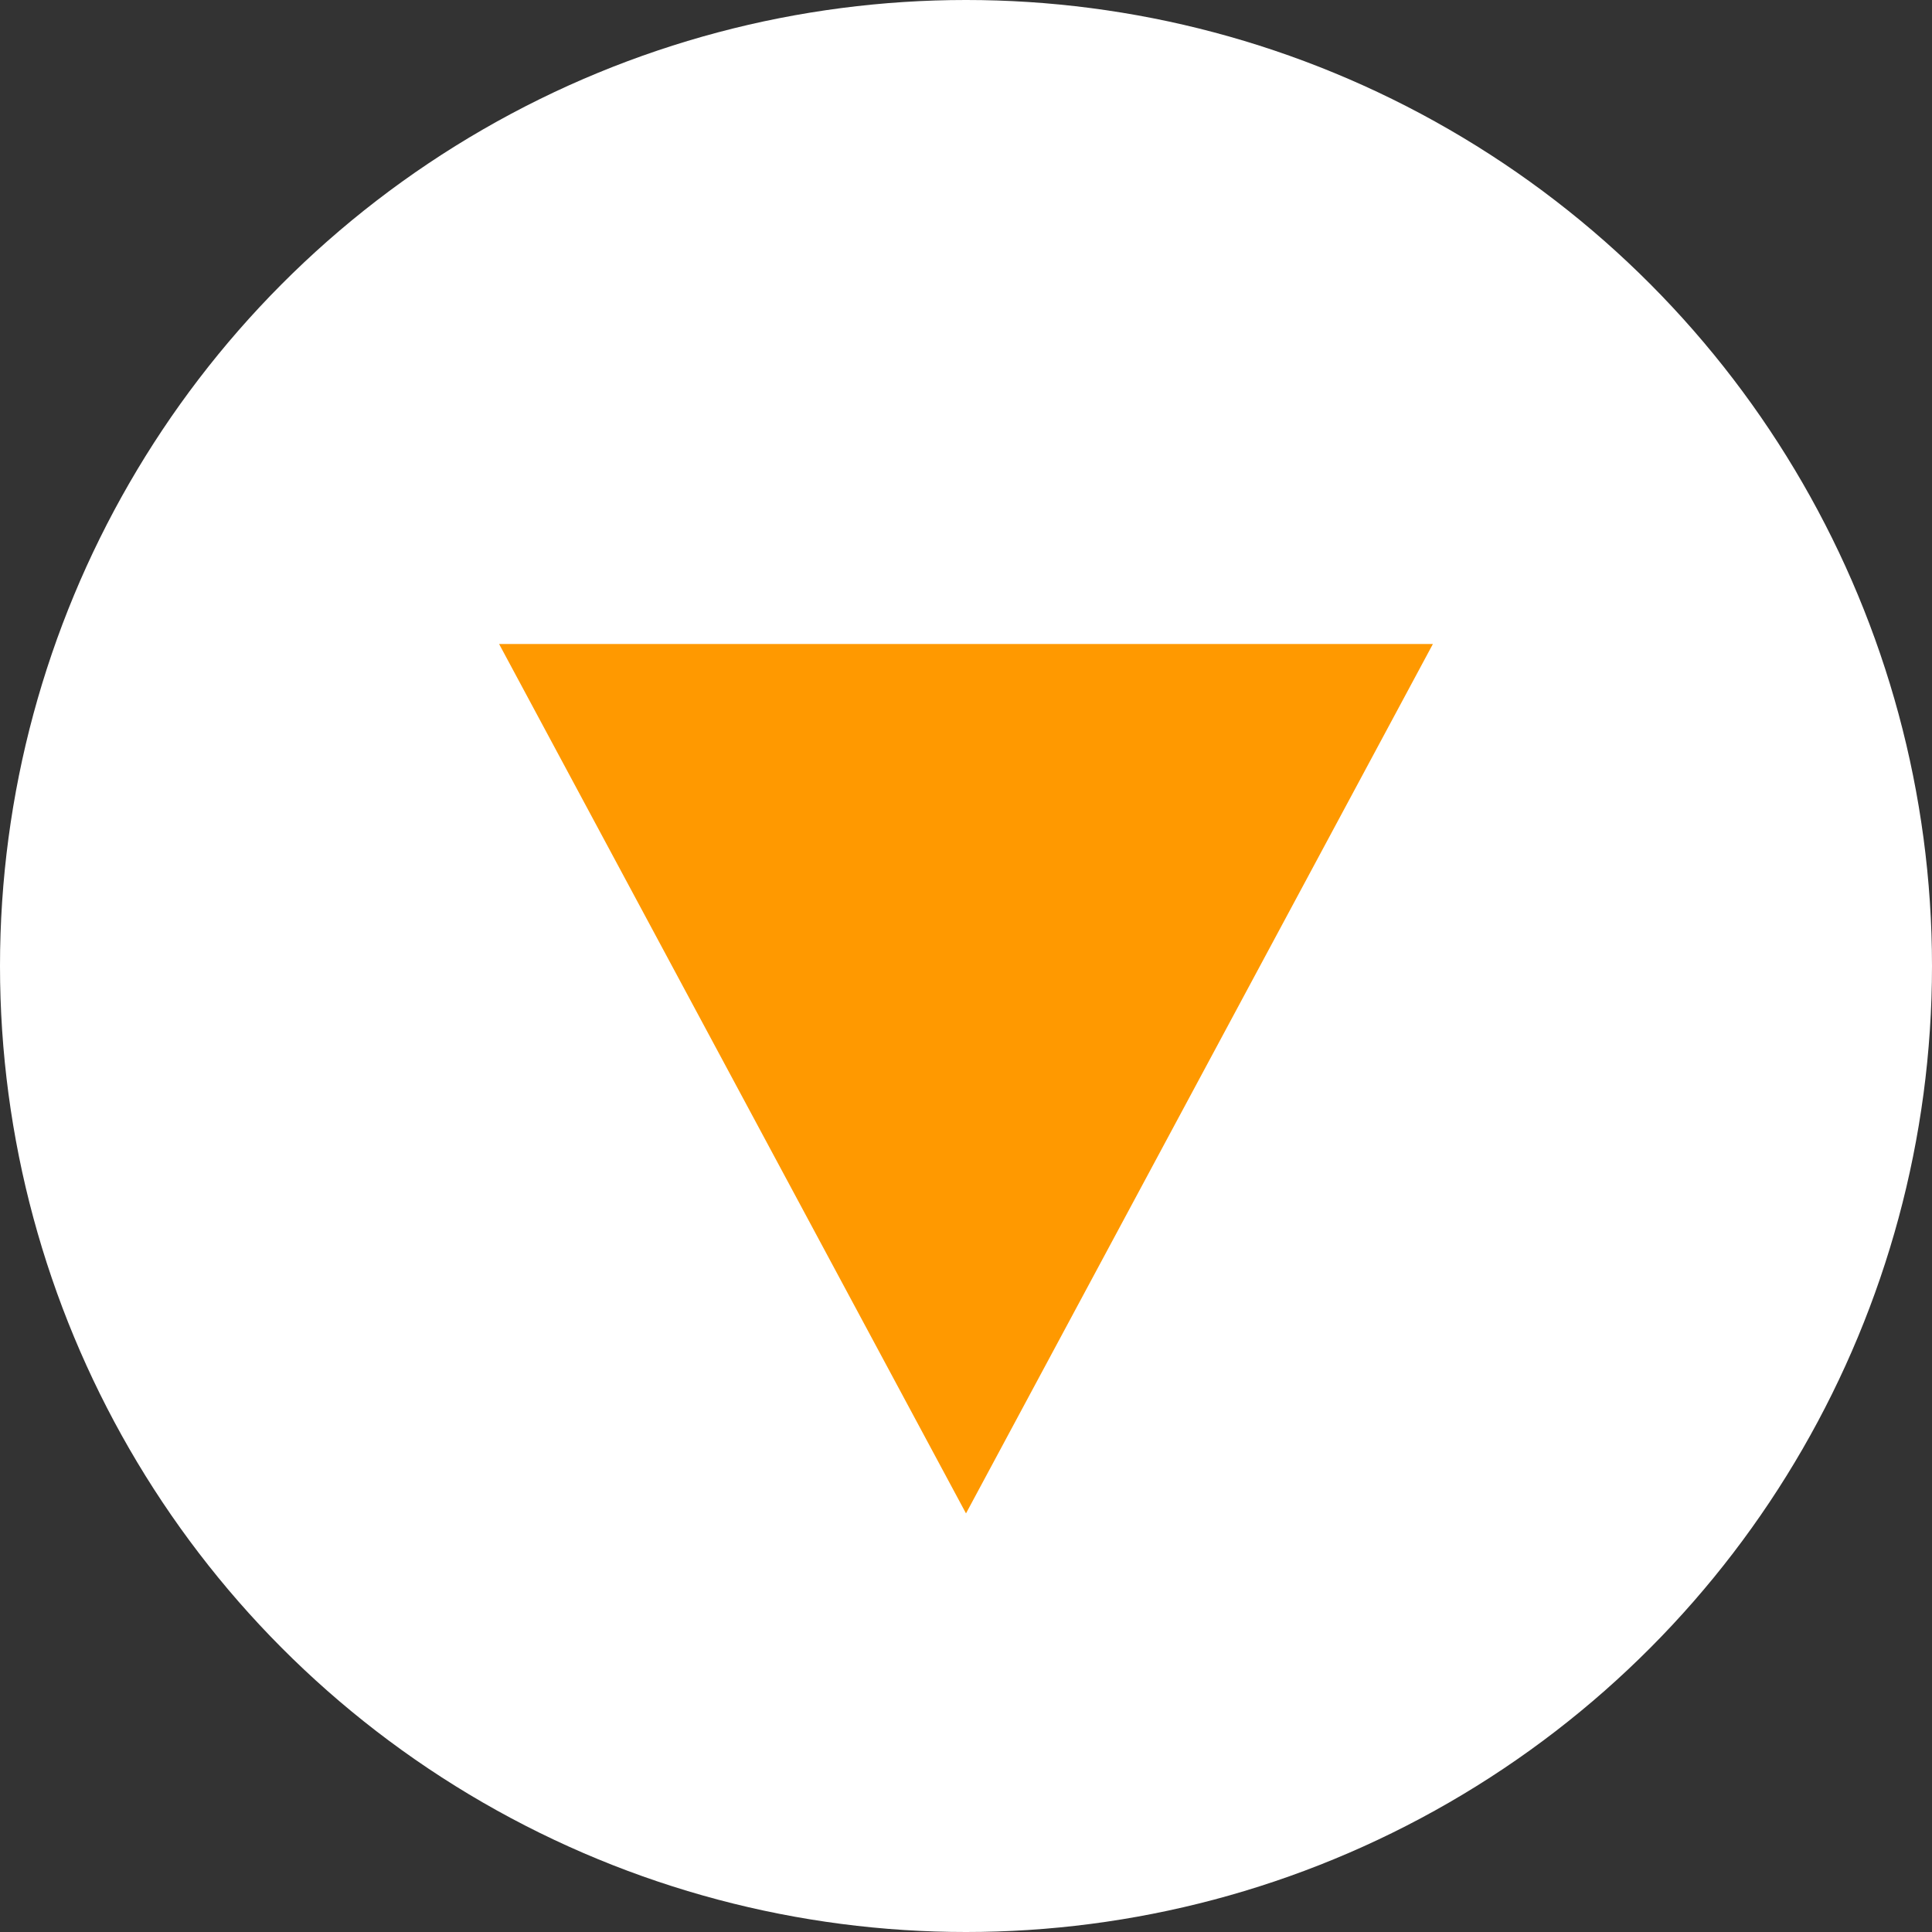
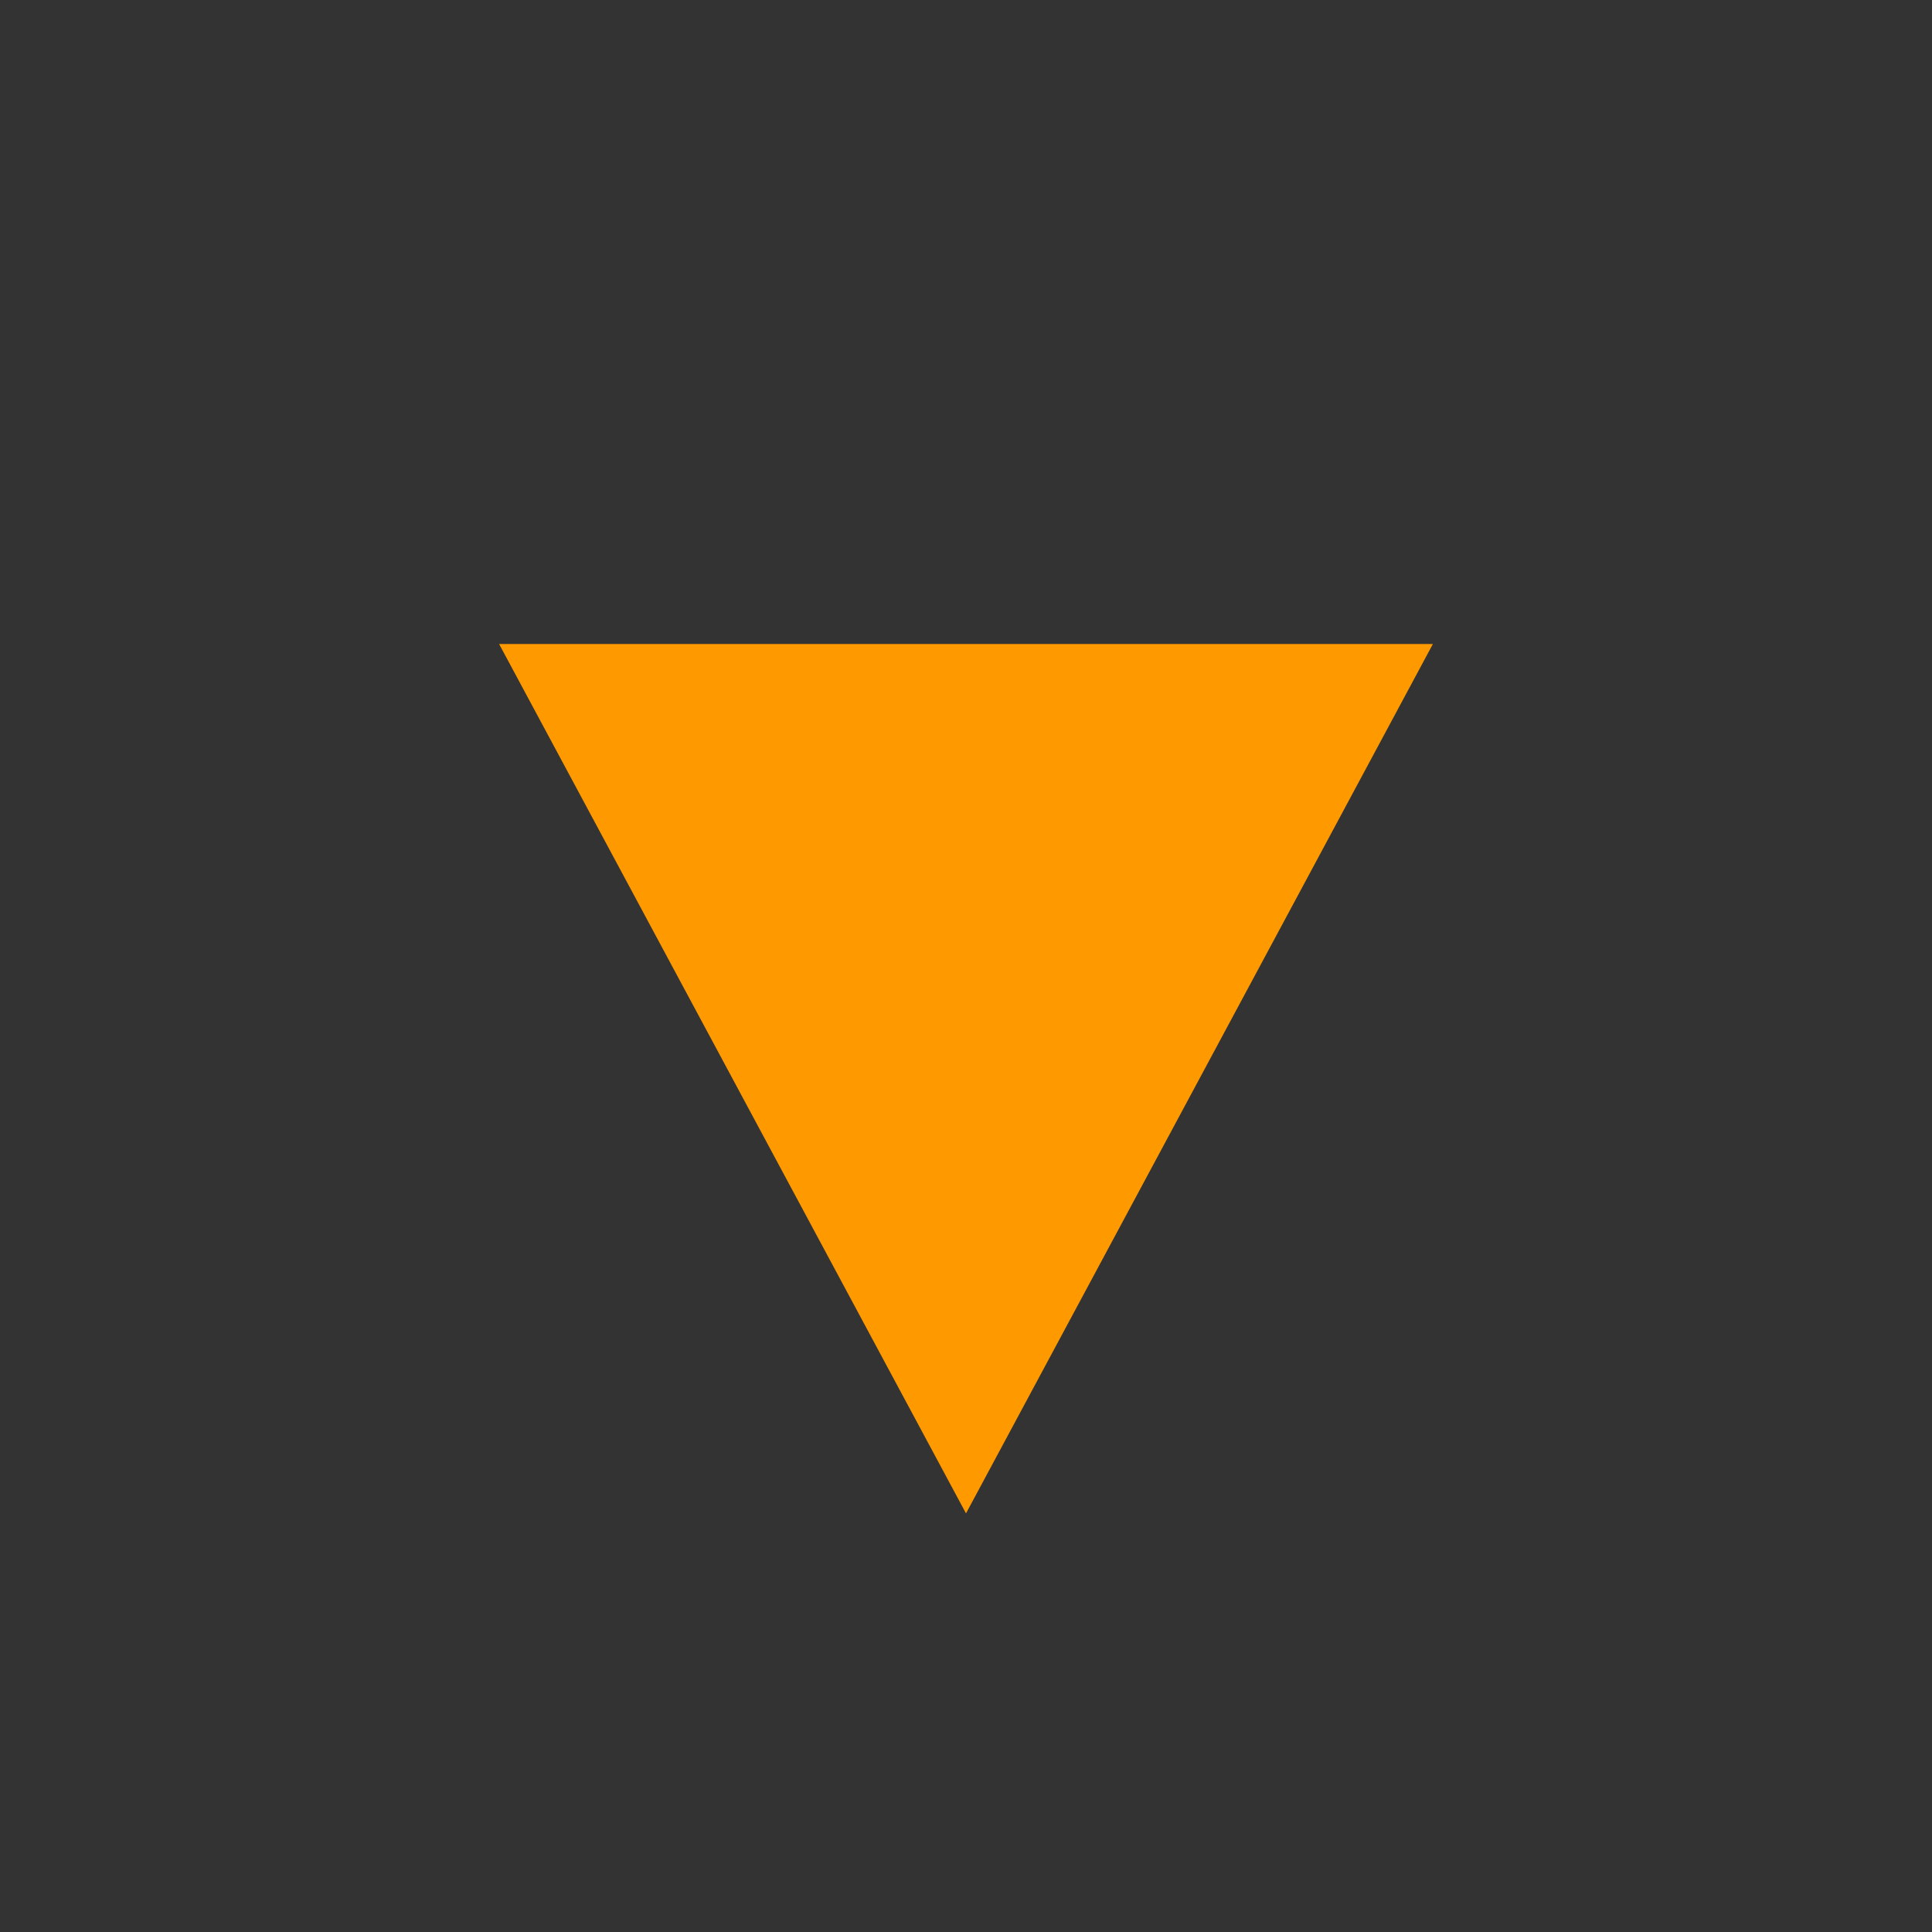
<svg xmlns="http://www.w3.org/2000/svg" version="1.2" baseProfile="tiny" id="レイヤー_1" x="0px" y="0px" viewBox="0 0 12 12" xml:space="preserve">
  <rect x="0" y="0" width="12" height="12" fill="#333333" stroke="none" />
-   <circle fill="#FFFFFF" cx="6" cy="6" r="6" />
  <polygon fill="#FF9900" points="8.9,4 6,9.4 3.1,4 " />
</svg>